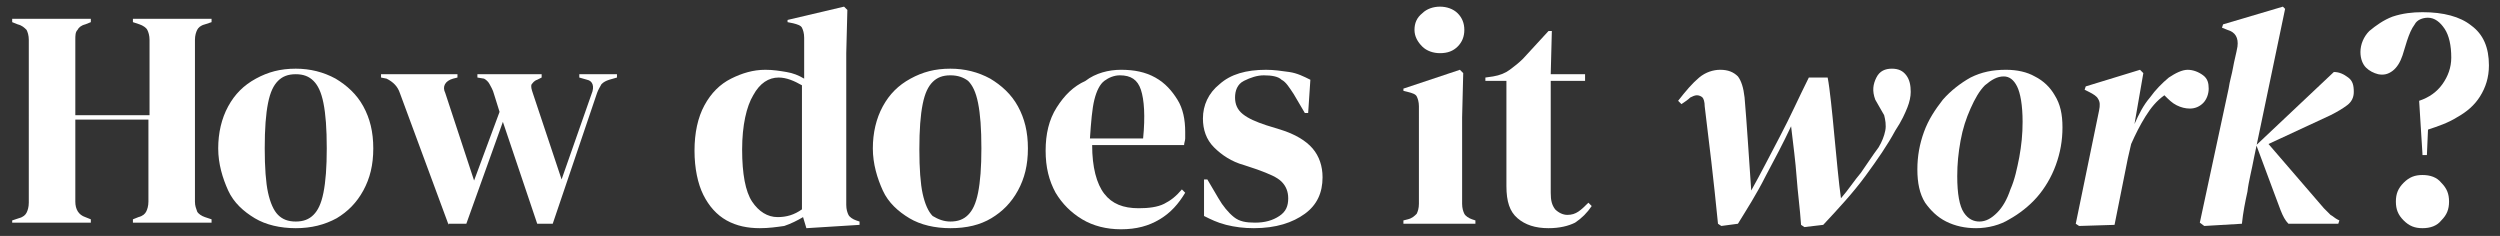
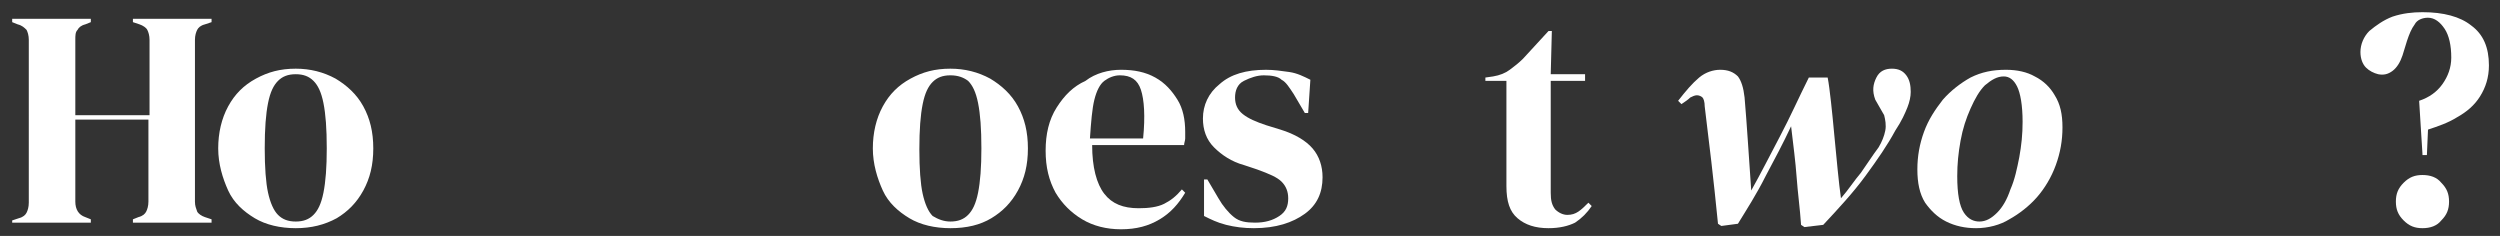
<svg xmlns="http://www.w3.org/2000/svg" version="1.1" id="Layer_1" x="0px" y="0px" viewBox="0 0 225.7 21.3" style="enable-background:new 0 0 225.7 21.3;" xml:space="preserve">
  <rect x="0" y="0" width="225.7" height="21.3" fill="#333333" stroke="none" />
  <style type="text/css">
	.st0{fill:#FFFFFF;}
</style>
  <g>
    <path class="st0" d="M1.1,20.2v-0.3l0.6-0.2c0.4-0.1,0.6-0.3,0.7-0.5c0.1-0.2,0.2-0.5,0.2-0.9V3.6c0-0.4-0.1-0.7-0.2-0.9   C2.2,2.5,2,2.3,1.6,2.2L1.1,2V1.7h7.1V2L7.7,2.2C7.3,2.3,7.1,2.5,7,2.7C6.8,2.9,6.8,3.2,6.8,3.6v6.8h6.7V3.6c0-0.4-0.1-0.7-0.2-0.9   c-0.1-0.2-0.4-0.4-0.7-0.5L12,2V1.7h7.1V2l-0.6,0.2c-0.4,0.1-0.6,0.3-0.7,0.5c-0.1,0.2-0.2,0.5-0.2,0.9v14.6c0,0.4,0.1,0.6,0.2,0.9   c0.1,0.2,0.4,0.4,0.7,0.5l0.6,0.2v0.3H12v-0.3l0.5-0.2c0.4-0.1,0.6-0.3,0.7-0.5c0.1-0.2,0.2-0.5,0.2-0.9v-7.4H6.8v7.4   c0,0.7,0.3,1.2,0.9,1.4l0.5,0.2v0.3H1.1z" />
    <path class="st0" d="M26.7,20.6c-1.4,0-2.7-0.3-3.7-0.9c-1-0.6-1.9-1.4-2.4-2.5s-0.9-2.4-0.9-3.8s0.3-2.7,0.9-3.8   c0.6-1.1,1.4-1.9,2.5-2.5c1.1-0.6,2.2-0.9,3.6-0.9c1.3,0,2.5,0.3,3.6,0.9c1,0.6,1.9,1.4,2.5,2.5c0.6,1.1,0.9,2.3,0.9,3.8   s-0.3,2.7-0.9,3.8c-0.6,1.1-1.4,1.9-2.4,2.5C29.3,20.3,28.1,20.6,26.7,20.6z M26.7,20c0.7,0,1.2-0.2,1.6-0.6c0.4-0.4,0.7-1,0.9-2   c0.2-1,0.3-2.3,0.3-4c0-1.8-0.1-3.1-0.3-4.1c-0.2-1-0.5-1.6-0.9-2c-0.4-0.4-0.9-0.6-1.6-0.6c-0.7,0-1.2,0.2-1.6,0.6   c-0.4,0.4-0.7,1-0.9,2c-0.2,1-0.3,2.3-0.3,4.1c0,1.7,0.1,3.1,0.3,4s0.5,1.6,0.9,2C25.5,19.8,26,20,26.7,20z" />
-     <path class="st0" d="M40.5,20.3L36.1,8.4c-0.2-0.6-0.6-1-1.2-1.3L34.4,7V6.7h6.9V7l-0.4,0.1c-0.7,0.2-1,0.7-0.7,1.3l2.6,7.9   l2.3-6.2l-0.5-1.6c-0.1-0.4-0.3-0.7-0.4-0.9c-0.1-0.2-0.3-0.4-0.5-0.5L43.1,7V6.7h5.8V7l-0.4,0.2c-0.3,0.1-0.4,0.3-0.5,0.4   c-0.1,0.2,0,0.5,0.1,0.8l2.6,7.8l2.7-7.7c0.3-0.7,0.1-1.2-0.4-1.3L52.3,7V6.7h3.4V7L55,7.2c-0.3,0.1-0.5,0.2-0.7,0.4   c-0.1,0.2-0.3,0.5-0.4,0.8l-4,11.8h-1.4l-3.1-9.2l-3.3,9.2H40.5z" />
-     <path class="st0" d="M68.6,20.6c-1.1,0-2.1-0.2-3-0.7c-0.9-0.5-1.6-1.3-2.1-2.3c-0.5-1-0.8-2.4-0.8-4c0-1.6,0.3-3,0.9-4.1   C64.2,8.4,65,7.6,66,7.1c1-0.5,2-0.8,3.1-0.8c0.7,0,1.3,0.1,1.9,0.2c0.6,0.1,1.1,0.3,1.6,0.6V3.4c0-0.4-0.1-0.7-0.2-0.9   c-0.1-0.2-0.4-0.3-0.8-0.4l-0.5-0.1V1.8l5.1-1.2l0.3,0.3l-0.1,3.9v13.7c0,0.4,0.1,0.7,0.2,0.9c0.1,0.2,0.4,0.4,0.7,0.5l0.3,0.1v0.3   l-4.8,0.3l-0.3-1c-0.5,0.3-1.1,0.6-1.7,0.8C70.1,20.5,69.4,20.6,68.6,20.6z M70.2,19.6c0.8,0,1.5-0.2,2.2-0.7V7.7   c-0.7-0.4-1.4-0.7-2.1-0.7c-0.9,0-1.7,0.5-2.3,1.6c-0.6,1-1,2.7-1,4.9c0,2.2,0.3,3.8,0.9,4.7C68.5,19.1,69.3,19.6,70.2,19.6z" />
    <path class="st0" d="M85.8,20.6c-1.4,0-2.7-0.3-3.7-0.9c-1-0.6-1.9-1.4-2.4-2.5s-0.9-2.4-0.9-3.8s0.3-2.7,0.9-3.8   c0.6-1.1,1.4-1.9,2.5-2.5c1.1-0.6,2.2-0.9,3.6-0.9c1.3,0,2.5,0.3,3.6,0.9c1,0.6,1.9,1.4,2.5,2.5c0.6,1.1,0.9,2.3,0.9,3.8   s-0.3,2.7-0.9,3.8c-0.6,1.1-1.4,1.9-2.4,2.5C88.5,20.3,87.3,20.6,85.8,20.6z M85.8,20c0.7,0,1.2-0.2,1.6-0.6c0.4-0.4,0.7-1,0.9-2   c0.2-1,0.3-2.3,0.3-4c0-1.8-0.1-3.1-0.3-4.1c-0.2-1-0.5-1.6-0.9-2C87,7,86.5,6.8,85.8,6.8c-0.7,0-1.2,0.2-1.6,0.6   c-0.4,0.4-0.7,1-0.9,2c-0.2,1-0.3,2.3-0.3,4.1c0,1.7,0.1,3.1,0.3,4s0.5,1.6,0.9,2C84.7,19.8,85.2,20,85.8,20z" />
    <path class="st0" d="M101.2,6.3c1.2,0,2.2,0.2,3.1,0.7c0.9,0.5,1.5,1.2,2,2c0.5,0.8,0.7,1.8,0.7,2.9c0,0.2,0,0.4,0,0.6   c0,0.2-0.1,0.4-0.1,0.6h-8.3c0,2,0.4,3.5,1.1,4.4c0.7,0.9,1.7,1.3,3.1,1.3c0.9,0,1.7-0.1,2.3-0.4c0.6-0.3,1.1-0.7,1.6-1.3l0.3,0.3   c-0.6,1-1.3,1.8-2.3,2.4c-1,0.6-2.1,0.9-3.5,0.9c-1.3,0-2.5-0.3-3.5-0.9c-1-0.6-1.8-1.4-2.4-2.4c-0.6-1.1-0.9-2.3-0.9-3.8   c0-1.5,0.3-2.8,1-3.9c0.7-1.1,1.5-1.9,2.6-2.4C98.9,6.6,100.1,6.3,101.2,6.3z M101.1,6.8c-0.5,0-1,0.2-1.4,0.5   c-0.4,0.3-0.7,0.9-0.9,1.7c-0.2,0.8-0.3,2-0.4,3.5h4.8c0.2-2,0.1-3.5-0.2-4.4S102.1,6.8,101.1,6.8z" />
    <path class="st0" d="M113.2,20.6c-0.9,0-1.7-0.1-2.5-0.3s-1.4-0.5-2-0.8l0-3.3h0.3l1,1.7c0.4,0.7,0.9,1.3,1.4,1.7   c0.5,0.4,1.1,0.5,1.9,0.5c0.9,0,1.6-0.2,2.2-0.6c0.6-0.4,0.8-0.9,0.8-1.6c0-0.6-0.2-1.1-0.6-1.5c-0.4-0.4-1.1-0.7-2.2-1.1l-1.2-0.4   c-1.1-0.3-2-0.9-2.7-1.6c-0.7-0.7-1-1.6-1-2.6c0-1.2,0.5-2.3,1.5-3.1c1-0.9,2.4-1.3,4.2-1.3c0.7,0,1.4,0.1,2.1,0.2s1.3,0.4,1.9,0.7   l-0.2,3h-0.3l-1-1.7c-0.4-0.6-0.7-1.1-1.1-1.3c-0.3-0.3-0.9-0.4-1.6-0.4c-0.6,0-1.2,0.2-1.8,0.5s-0.8,0.9-0.8,1.5   c0,0.6,0.2,1.1,0.7,1.5c0.5,0.4,1.2,0.7,2.1,1l1.3,0.4c1.3,0.4,2.3,1,2.9,1.7c0.6,0.7,0.9,1.6,0.9,2.6c0,1.4-0.5,2.5-1.6,3.3   S115.2,20.6,113.2,20.6z" />
-     <path class="st0" d="M126.7,20.2v-0.3l0.4-0.1c0.4-0.1,0.6-0.3,0.8-0.5c0.1-0.2,0.2-0.5,0.2-0.9V9.6c0-0.4-0.1-0.7-0.2-0.9   c-0.1-0.2-0.4-0.3-0.8-0.4l-0.4-0.1V8l5.1-1.7l0.3,0.3l-0.1,4v7.8c0,0.4,0.1,0.7,0.2,0.9c0.1,0.2,0.4,0.4,0.7,0.5l0.3,0.1v0.3   H126.7z M130,4.8c-0.6,0-1.2-0.2-1.6-0.6c-0.4-0.4-0.7-0.9-0.7-1.5c0-0.6,0.2-1.1,0.7-1.5c0.4-0.4,1-0.6,1.6-0.6   c0.6,0,1.2,0.2,1.6,0.6c0.4,0.4,0.6,0.9,0.6,1.5c0,0.6-0.2,1.1-0.6,1.5C131.2,4.6,130.7,4.8,130,4.8z" />
    <path class="st0" d="M139.8,20.6c-1.2,0-2.1-0.3-2.8-0.9c-0.7-0.6-1-1.5-1-2.9V7.3h-1.9V7l0.7-0.1c0.6-0.1,1.1-0.3,1.5-0.6   s0.8-0.6,1.2-1l2.3-2.5h0.3L140,6.7h3.1v0.6H140v10.1c0,0.7,0.1,1.1,0.4,1.5c0.3,0.3,0.7,0.5,1.1,0.5c0.4,0,0.7-0.1,1-0.3   c0.3-0.2,0.6-0.5,0.9-0.8l0.3,0.3c-0.4,0.6-0.9,1.1-1.5,1.5C141.6,20.4,140.8,20.6,139.8,20.6z" />
    <path class="st0" d="M155.4,20.4l-0.3-0.2c-0.2-2-0.4-3.9-0.6-5.6c-0.2-1.7-0.4-3.4-0.6-5c0-0.4-0.1-0.7-0.2-0.8   c-0.1-0.1-0.3-0.2-0.5-0.2c-0.2,0-0.4,0.1-0.6,0.2c-0.2,0.2-0.5,0.4-0.8,0.6l-0.3-0.3c0.7-0.9,1.3-1.6,1.9-2.1   c0.6-0.5,1.3-0.7,1.9-0.7c0.7,0,1.2,0.2,1.6,0.6c0.3,0.4,0.5,1,0.6,1.9c0.1,1.2,0.2,2.5,0.3,4c0.1,1.5,0.2,2.9,0.3,4.4   c0.9-1.6,1.7-3.2,2.6-4.9c0.9-1.7,1.7-3.5,2.6-5.3h1.7c0.1,0.5,0.2,1.3,0.3,2.2c0.1,0.9,0.2,1.9,0.3,3c0.1,1.1,0.2,2.1,0.3,3.1   c0.1,1,0.2,1.9,0.3,2.6c0.7-0.8,1.2-1.6,1.8-2.3c0.5-0.7,1-1.5,1.6-2.3c0.3-0.5,0.5-1,0.6-1.5c0.1-0.5,0-1-0.1-1.4L169.3,9   c-0.3-0.8-0.2-1.4,0.1-2c0.3-0.6,0.8-0.8,1.4-0.8c0.6,0,1,0.2,1.3,0.6c0.3,0.4,0.4,0.9,0.4,1.5c0,0.4-0.1,0.9-0.3,1.4   c-0.2,0.5-0.5,1.2-1.1,2.1c-0.7,1.3-1.6,2.6-2.7,4.1c-1.1,1.5-2.4,2.9-3.8,4.4l-1.7,0.2l-0.3-0.2c-0.1-1.5-0.3-2.9-0.4-4.3   c-0.1-1.4-0.3-2.9-0.5-4.6c-0.7,1.5-1.5,3-2.3,4.5c-0.8,1.6-1.7,3-2.5,4.3L155.4,20.4z" />
    <path class="st0" d="M178.4,20.6c-1,0-1.9-0.2-2.7-0.6c-0.8-0.4-1.4-1-1.9-1.7c-0.5-0.8-0.7-1.8-0.7-3c0-1.2,0.2-2.3,0.6-3.4   s1-2,1.7-2.9c0.7-0.8,1.6-1.5,2.5-2c1-0.5,2-0.7,3.2-0.7c1,0,1.9,0.2,2.6,0.6c0.8,0.4,1.4,1,1.8,1.7c0.5,0.8,0.7,1.7,0.7,2.9   c0,1.2-0.2,2.3-0.6,3.4c-0.4,1.1-1,2.1-1.7,2.9c-0.7,0.8-1.6,1.5-2.5,2C180.6,20.3,179.5,20.6,178.4,20.6z M178.7,20   c0.6,0,1.1-0.3,1.6-0.8s0.9-1.2,1.2-2.1c0.4-0.9,0.6-1.9,0.8-2.9c0.2-1.1,0.3-2.1,0.3-3.2c0-1.5-0.2-2.6-0.5-3.2   c-0.3-0.6-0.7-0.9-1.2-0.9c-0.6,0-1.1,0.3-1.7,0.8c-0.5,0.5-0.9,1.2-1.3,2.1c-0.4,0.9-0.7,1.8-0.9,2.9c-0.2,1.1-0.3,2.1-0.3,3.2   c0,1.6,0.2,2.7,0.6,3.3S178.2,20,178.7,20z" />
-     <path class="st0" d="M187.7,20.4l-0.3-0.2l2.1-10.2c0.1-0.5,0.1-0.8-0.1-1.1c-0.1-0.2-0.4-0.4-0.8-0.6l-0.4-0.2l0.1-0.3l4.9-1.5   l0.3,0.3l-0.8,4.6c0.4-0.9,0.8-1.7,1.4-2.4c0.5-0.7,1.1-1.3,1.7-1.8c0.6-0.4,1.2-0.7,1.7-0.7s1,0.2,1.4,0.5   c0.4,0.3,0.5,0.7,0.5,1.2c0,0.5-0.2,1-0.5,1.3s-0.7,0.5-1.2,0.5c-0.4,0-0.8-0.1-1.2-0.3c-0.4-0.2-0.7-0.5-1.1-0.9   c-0.7,0.5-1.2,1.1-1.7,1.9c-0.5,0.8-0.9,1.6-1.3,2.5l-0.3,1.3c-0.2,1-0.4,2-0.6,3c-0.2,1-0.4,2-0.6,3L187.7,20.4z" />
-     <path class="st0" d="M199,20.4l-0.4-0.3L201.2,8c0.1-0.7,0.3-1.3,0.4-1.9c0.1-0.6,0.3-1.3,0.4-1.9c0.1-0.8-0.2-1.3-0.9-1.5   l-0.5-0.2l0.1-0.3l5.4-1.6l0.2,0.2l-2.8,13.4c-0.2,1.1-0.5,2.2-0.6,3.1c-0.2,0.9-0.4,1.9-0.5,2.9L199,20.4z M206.6,20.2   c-0.3-0.3-0.5-0.7-0.7-1.2c-0.2-0.5-0.4-1.1-0.6-1.6l-1.6-4.3l7-6.6c0.5,0,0.9,0.2,1.3,0.5c0.4,0.3,0.5,0.7,0.5,1.3   c0,0.5-0.2,0.9-0.6,1.2c-0.4,0.3-0.9,0.6-1.5,0.9l-5.6,2.6l5,5.8c0.2,0.2,0.4,0.4,0.6,0.6c0.2,0.1,0.4,0.3,0.6,0.4l0.2,0.1   l-0.1,0.3H206.6z" />
    <path class="st0" d="M218.7,13.9l-0.3-4.8c0.9-0.3,1.6-0.8,2.1-1.5c0.5-0.7,0.8-1.5,0.8-2.4c0-1.1-0.2-2-0.6-2.6s-0.9-1-1.5-1   c-0.5,0-1,0.2-1.2,0.6c-0.3,0.4-0.5,0.9-0.7,1.5L216.9,5c-0.2,0.6-0.5,1.1-0.9,1.4s-0.8,0.4-1.3,0.3c-0.4-0.1-0.8-0.3-1.1-0.6   c-0.3-0.3-0.5-0.8-0.5-1.4c0-0.7,0.3-1.4,0.8-1.9c0.6-0.5,1.3-1,2.1-1.3c0.9-0.3,1.8-0.4,2.7-0.4c1.9,0,3.4,0.4,4.4,1.2   c1.1,0.8,1.6,2,1.6,3.6c0,1.1-0.3,2-0.8,2.8c-0.5,0.8-1.2,1.4-2.1,1.9c-0.8,0.5-1.7,0.8-2.6,1.1l-0.1,2.3H218.7z M218.7,20.6   c-0.7,0-1.2-0.2-1.7-0.7c-0.5-0.5-0.7-1-0.7-1.7c0-0.7,0.2-1.2,0.7-1.7s1-0.7,1.7-0.7c0.7,0,1.3,0.2,1.7,0.7c0.5,0.5,0.7,1,0.7,1.7   c0,0.7-0.2,1.2-0.7,1.7C220,20.4,219.4,20.6,218.7,20.6z" />
  </g>
</svg>